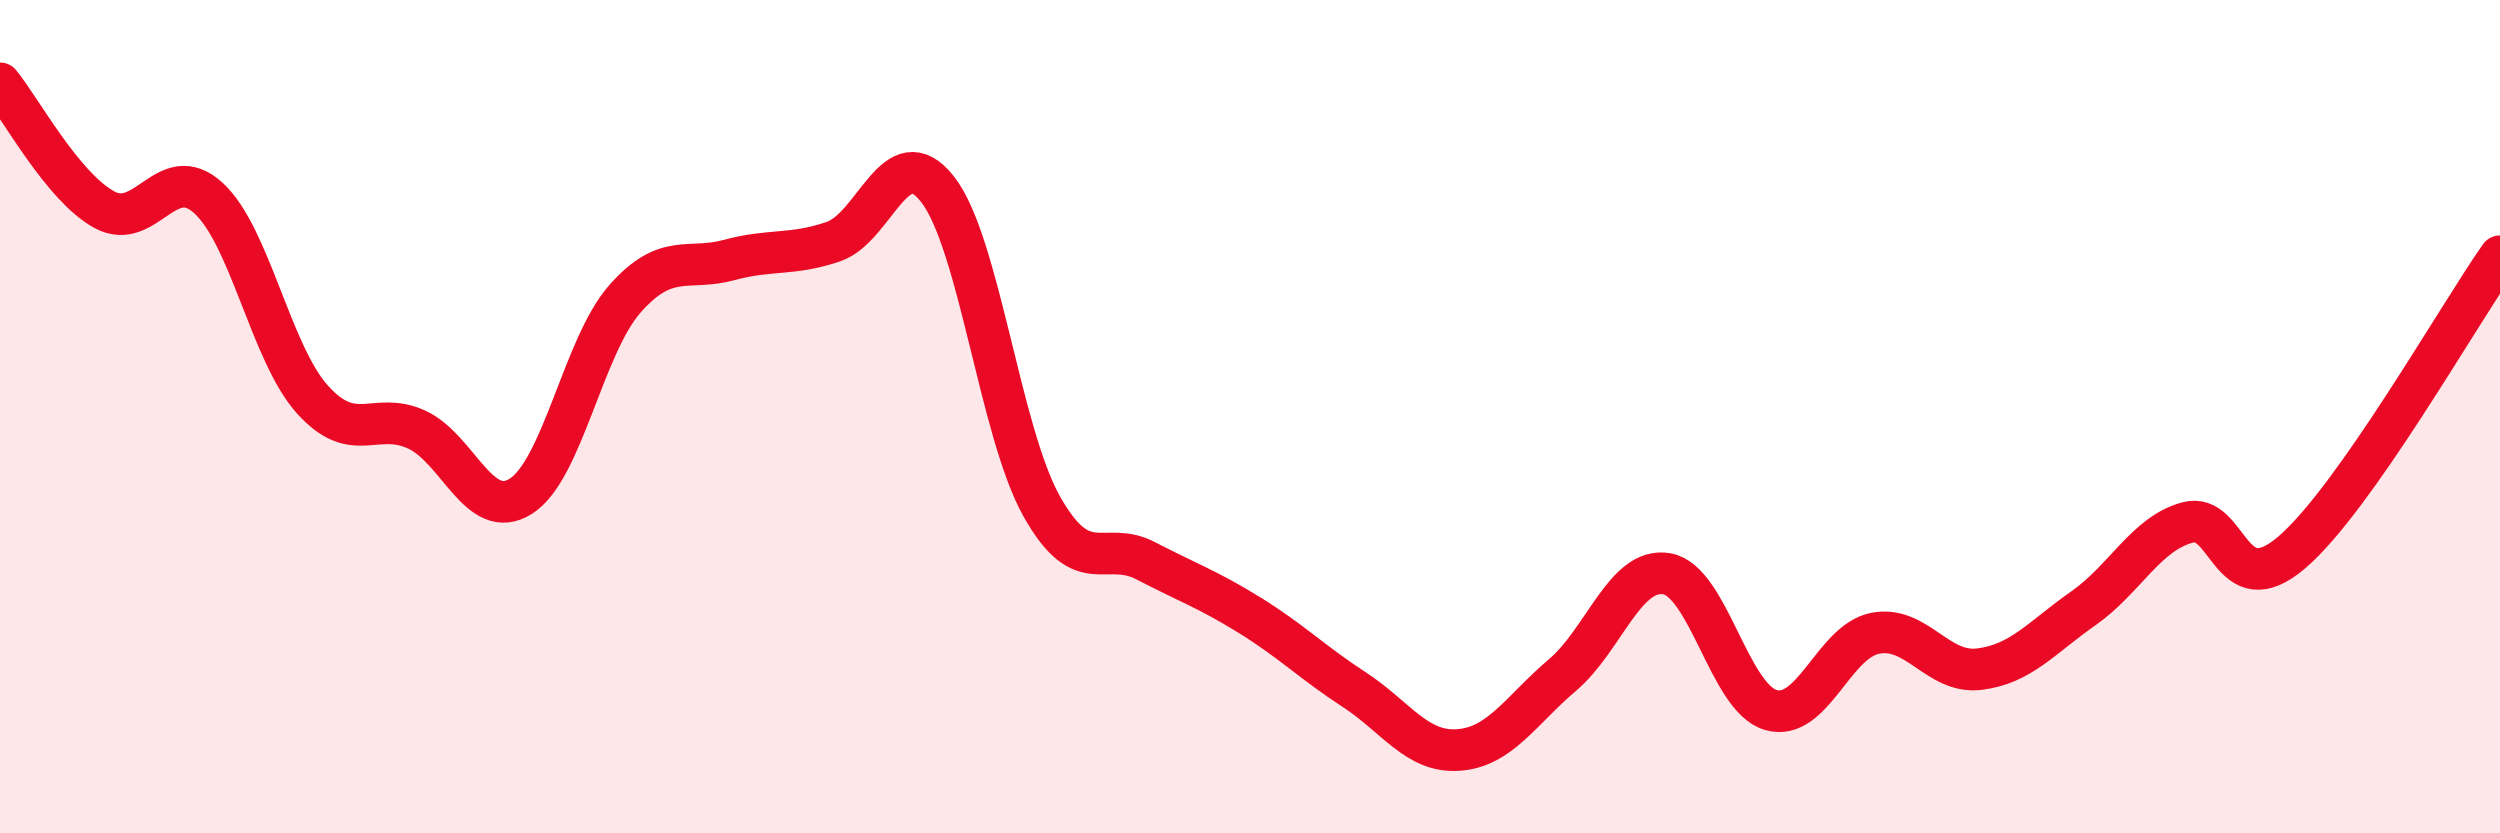
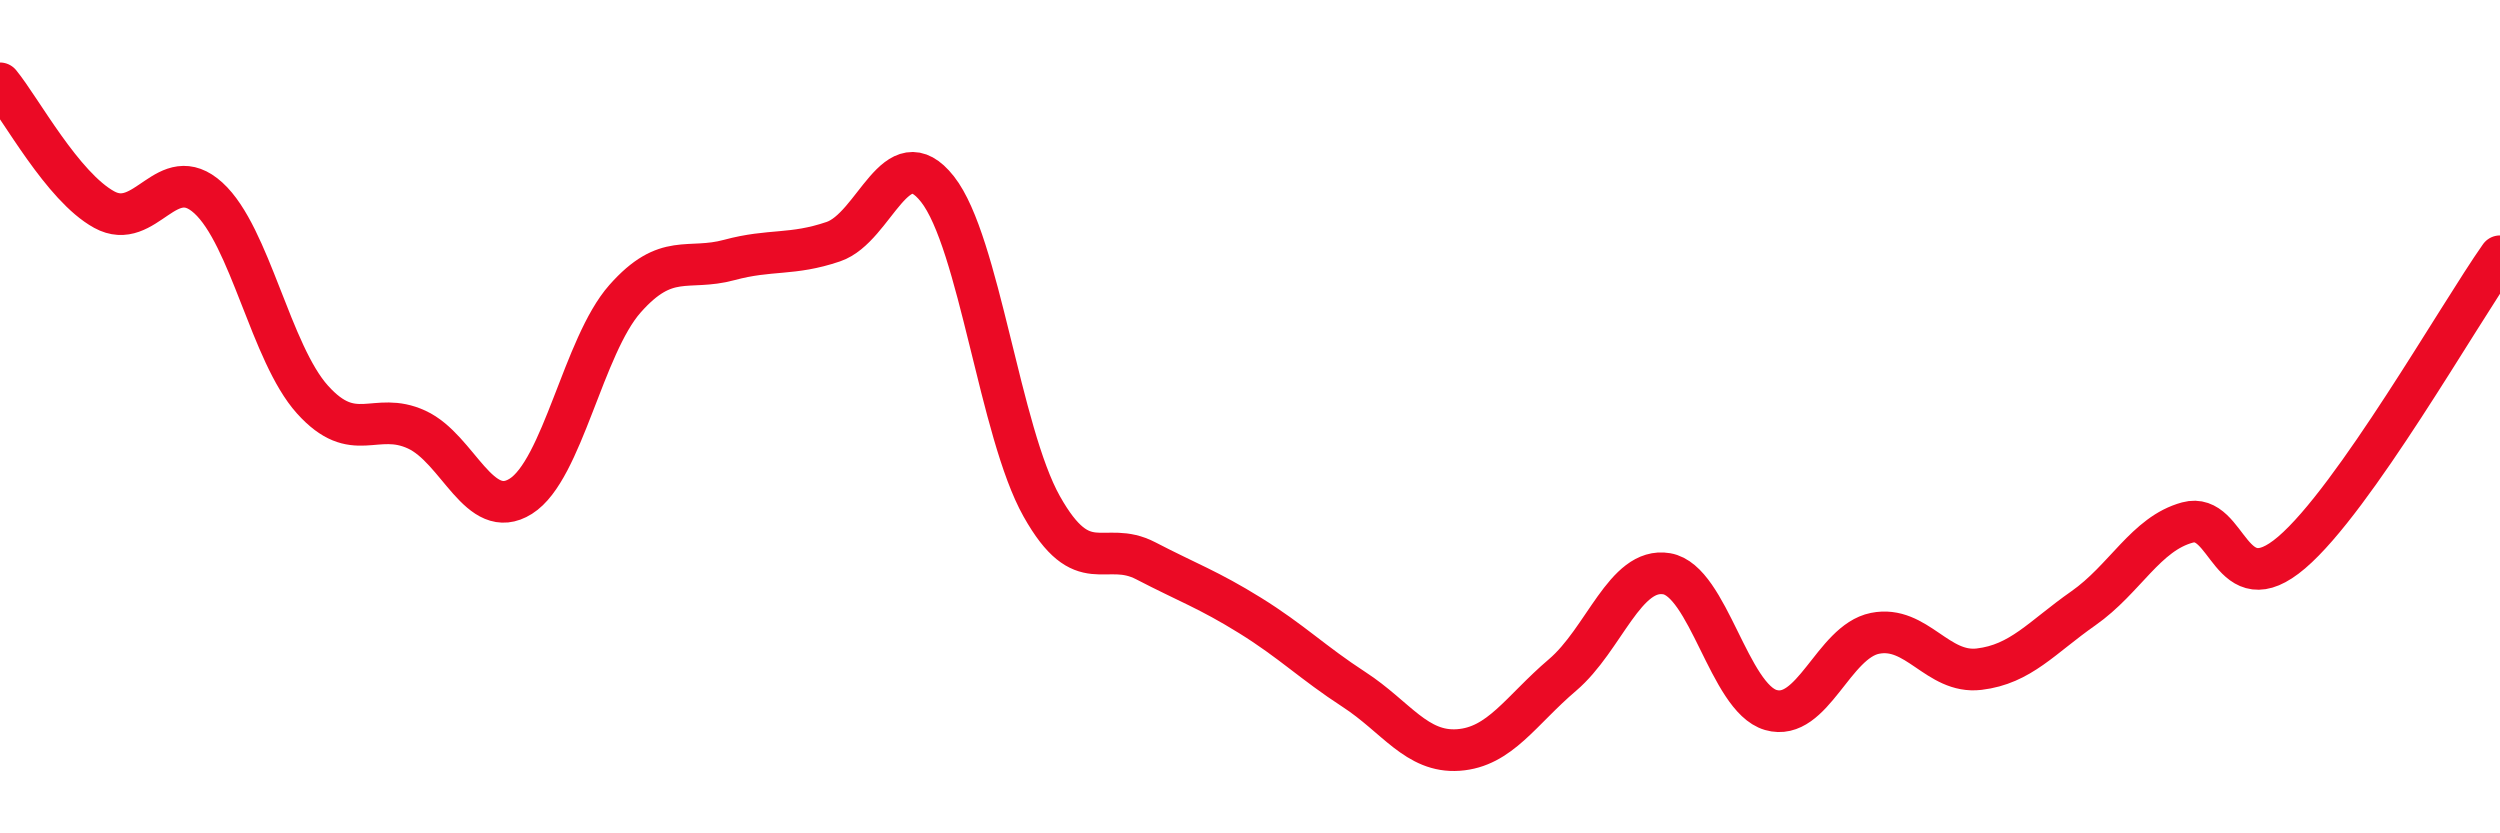
<svg xmlns="http://www.w3.org/2000/svg" width="60" height="20" viewBox="0 0 60 20">
-   <path d="M 0,2 C 0.5,2.61 1.5,4.48 2.5,5.03 C 3.5,5.58 4,3.84 5,4.75 C 6,5.66 6.5,8.48 7.5,9.59 C 8.5,10.7 9,9.85 10,10.31 C 11,10.77 11.5,12.54 12.5,11.91 C 13.5,11.28 14,8.3 15,7.17 C 16,6.04 16.5,6.51 17.5,6.24 C 18.5,5.97 19,6.14 20,5.8 C 21,5.46 21.5,3.27 22.5,4.54 C 23.5,5.81 24,10.37 25,12.15 C 26,13.93 26.5,12.94 27.5,13.46 C 28.5,13.98 29,14.15 30,14.77 C 31,15.39 31.5,15.9 32.5,16.55 C 33.5,17.2 34,18.07 35,18 C 36,17.93 36.5,17.05 37.5,16.2 C 38.5,15.35 39,13.6 40,13.77 C 41,13.94 41.5,16.75 42.5,17.04 C 43.5,17.33 44,15.4 45,15.2 C 46,15 46.5,16.18 47.5,16.06 C 48.5,15.94 49,15.3 50,14.6 C 51,13.9 51.5,12.81 52.5,12.54 C 53.5,12.27 53.5,14.54 55,13.26 C 56.5,11.98 59,7.57 60,6.15L60 20L0 20Z" fill="#EB0A25" opacity="0.1" stroke-linecap="round" stroke-linejoin="round" />
  <path d="M 0,2 C 0.5,2.61 1.5,4.48 2.5,5.03 C 3.5,5.58 4,3.84 5,4.75 C 6,5.66 6.5,8.48 7.5,9.59 C 8.5,10.7 9,9.85 10,10.31 C 11,10.77 11.5,12.54 12.5,11.91 C 13.5,11.28 14,8.3 15,7.17 C 16,6.04 16.5,6.51 17.5,6.24 C 18.5,5.97 19,6.14 20,5.8 C 21,5.46 21.5,3.27 22.5,4.54 C 23.5,5.81 24,10.37 25,12.15 C 26,13.93 26.5,12.94 27.5,13.46 C 28.5,13.98 29,14.15 30,14.77 C 31,15.39 31.5,15.9 32.5,16.55 C 33.5,17.2 34,18.07 35,18 C 36,17.93 36.5,17.05 37.5,16.2 C 38.5,15.35 39,13.6 40,13.77 C 41,13.94 41.5,16.75 42.5,17.04 C 43.5,17.33 44,15.4 45,15.2 C 46,15 46.5,16.18 47.5,16.06 C 48.5,15.94 49,15.3 50,14.6 C 51,13.9 51.5,12.81 52.5,12.54 C 53.5,12.27 53.5,14.54 55,13.26 C 56.5,11.98 59,7.57 60,6.15" stroke="#EB0A25" stroke-width="1" fill="none" stroke-linecap="round" stroke-linejoin="round" />
</svg>